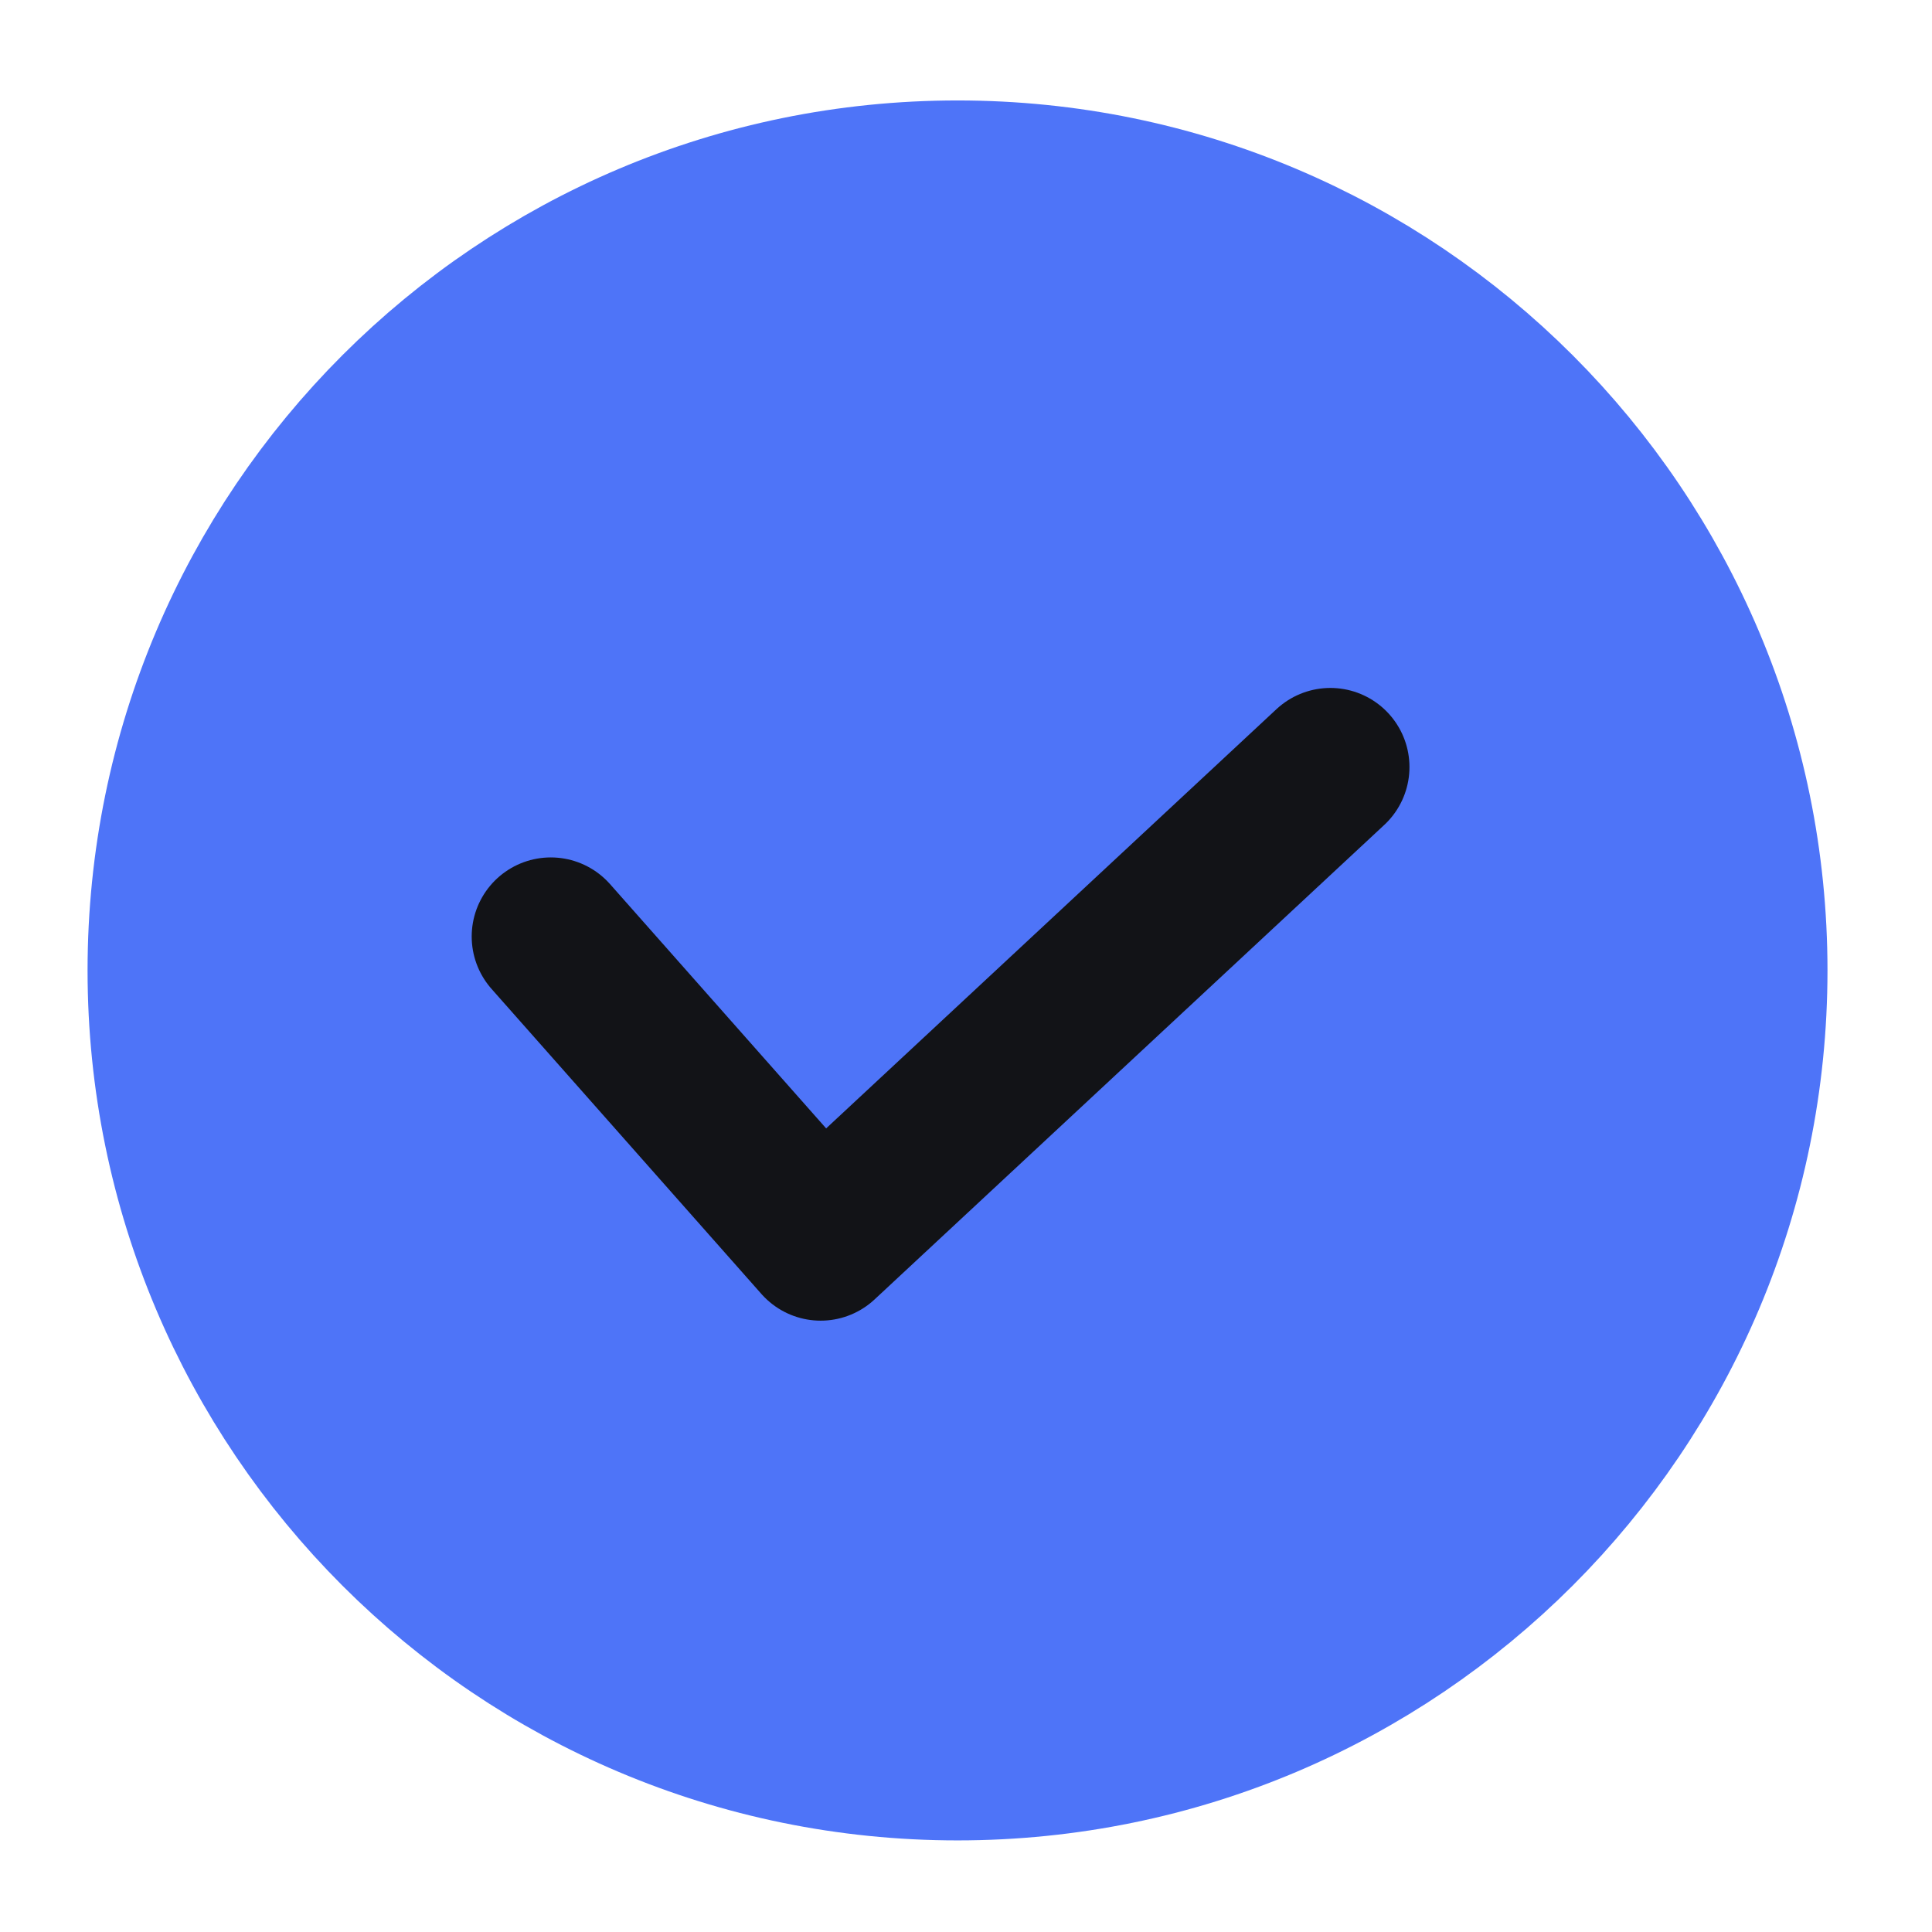
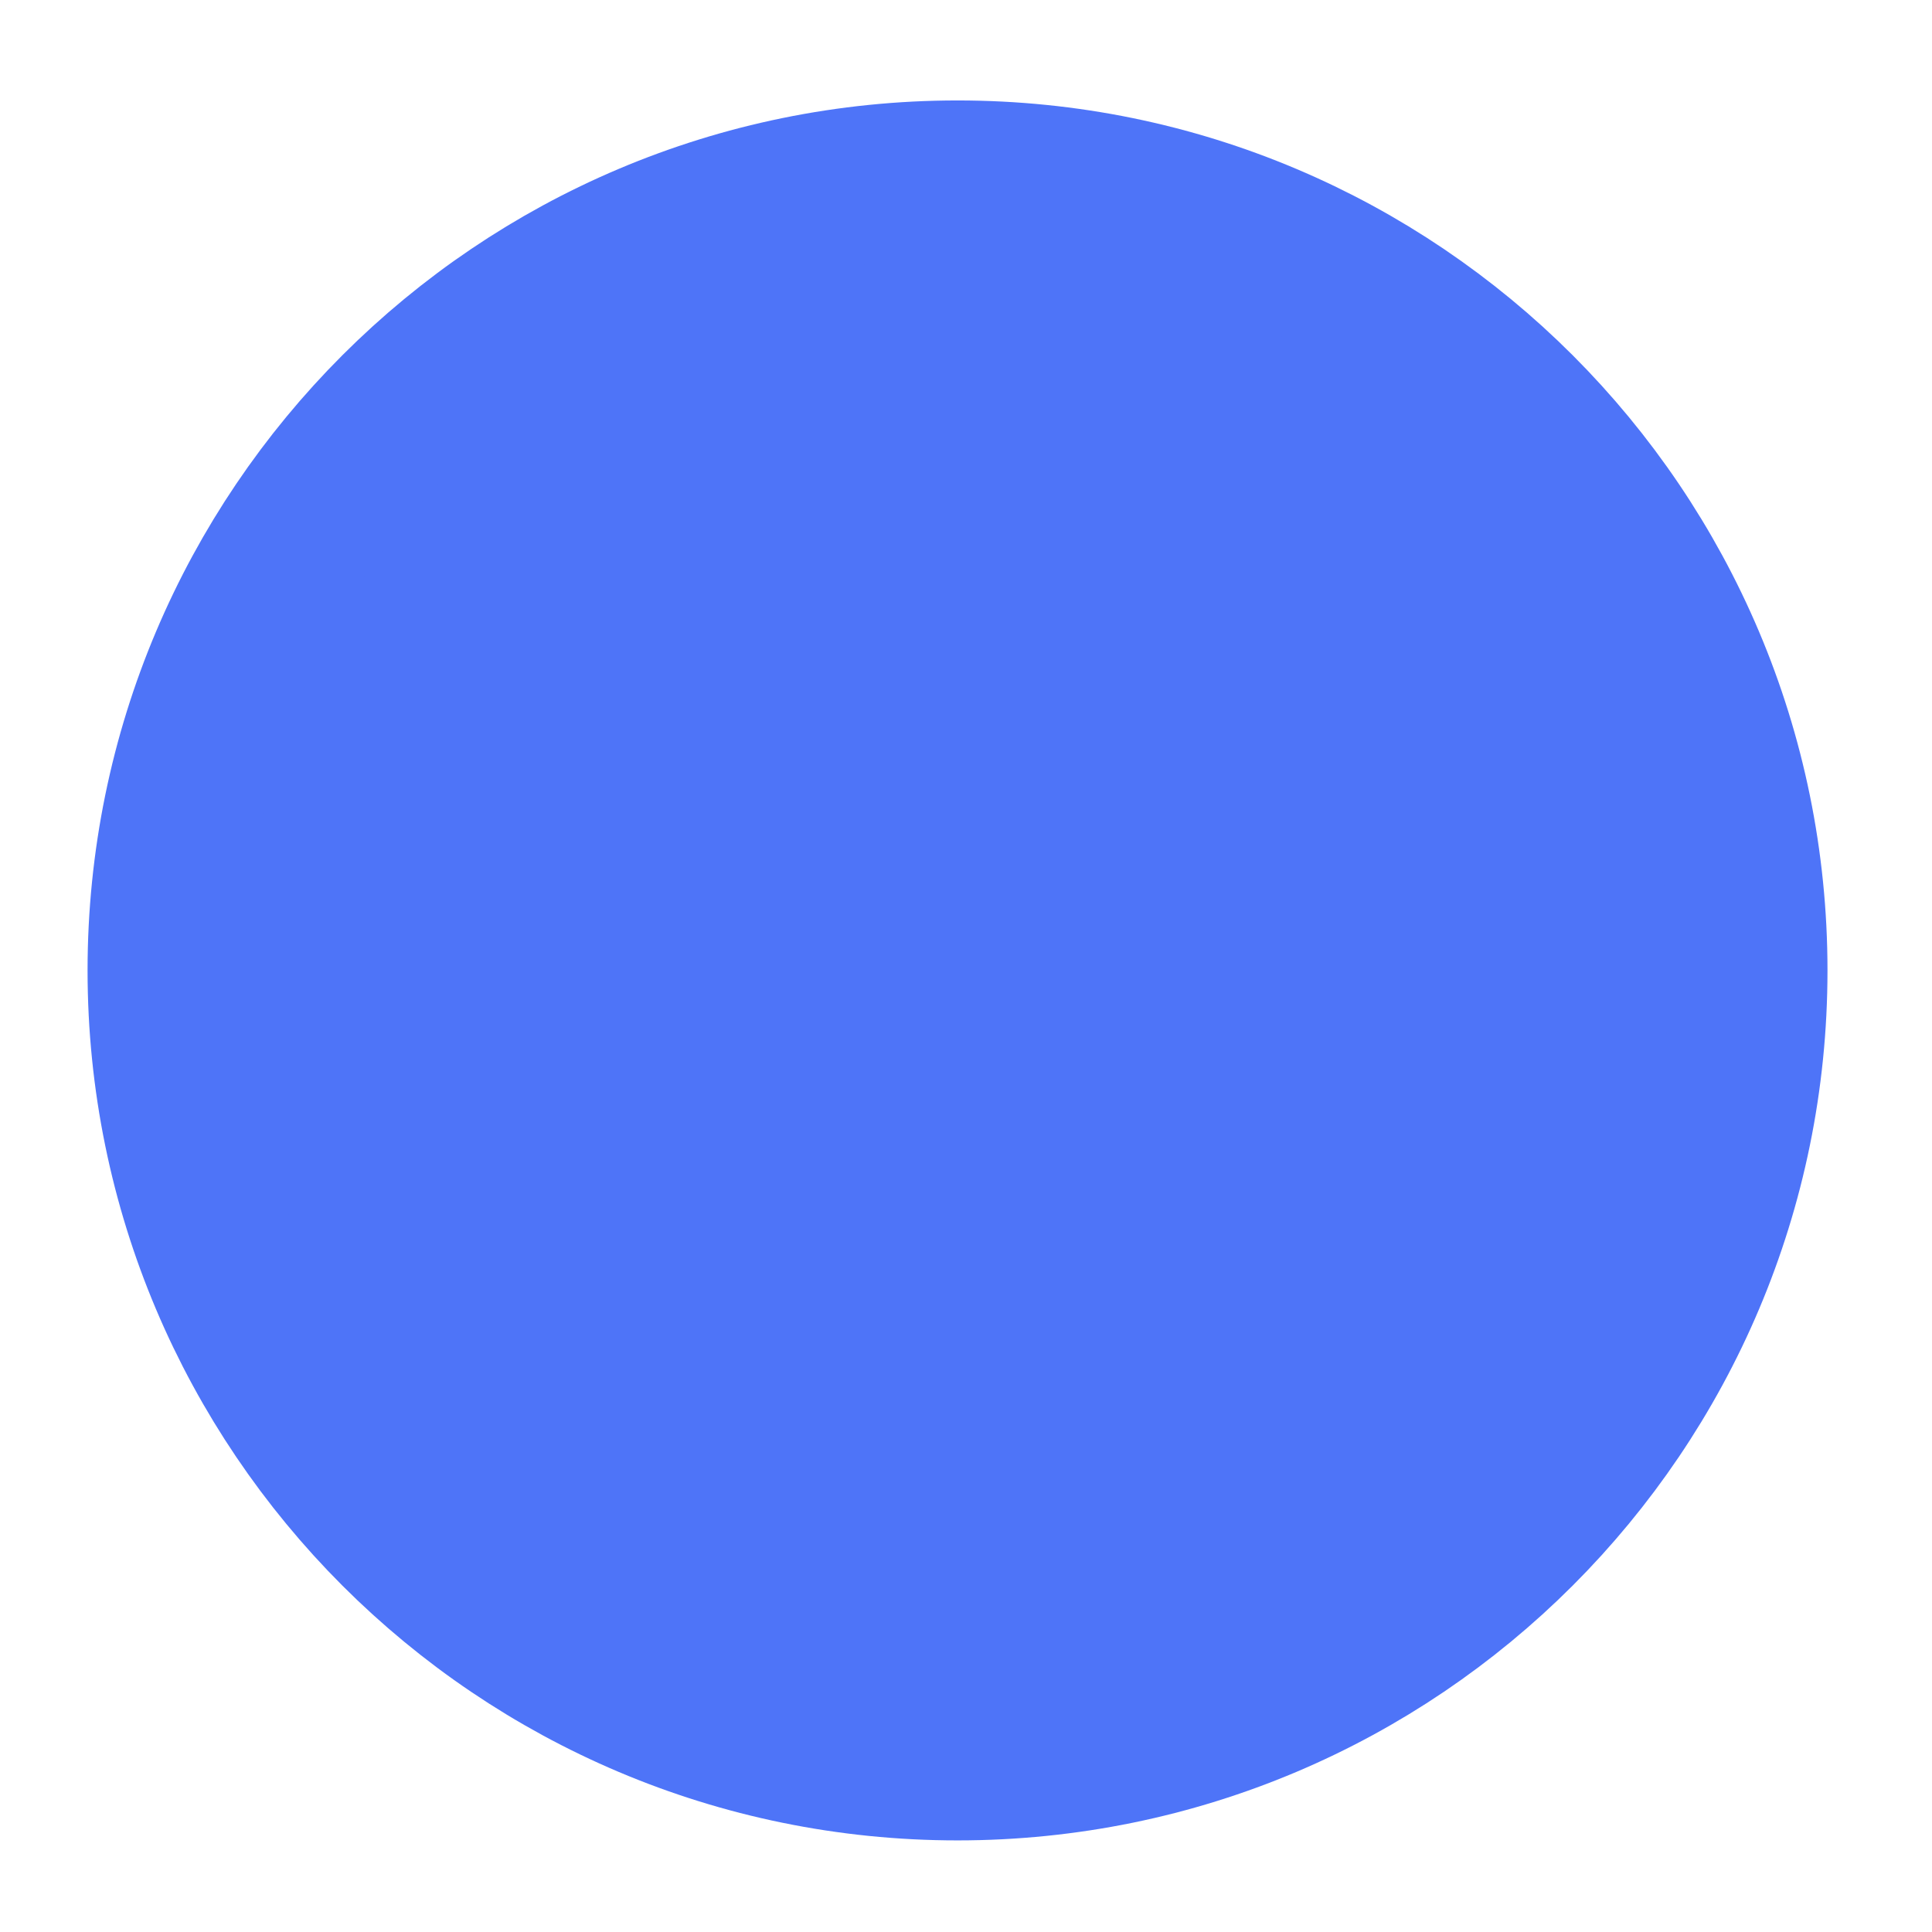
<svg xmlns="http://www.w3.org/2000/svg" width="57" height="57" viewBox="0 0 57 57" fill="none">
  <g id="solid-check-circle-2">
    <path id="Vector" d="M28.25 51.964C41.137 51.964 51.583 41.517 51.583 28.631C51.583 15.743 41.137 5.297 28.25 5.297C15.363 5.297 4.917 15.743 4.917 28.631C4.917 41.517 15.363 51.964 28.25 51.964Z" fill="#4E74F8" stroke="#4E74F8" stroke-width="4.667" stroke-linecap="round" stroke-linejoin="round" />
-     <path id="Vector_2" d="M16.25 27.63L24.212 36.63L39.25 22.63" stroke="#121317" stroke-width="4.667" stroke-linecap="round" stroke-linejoin="round" />
  </g>
</svg>